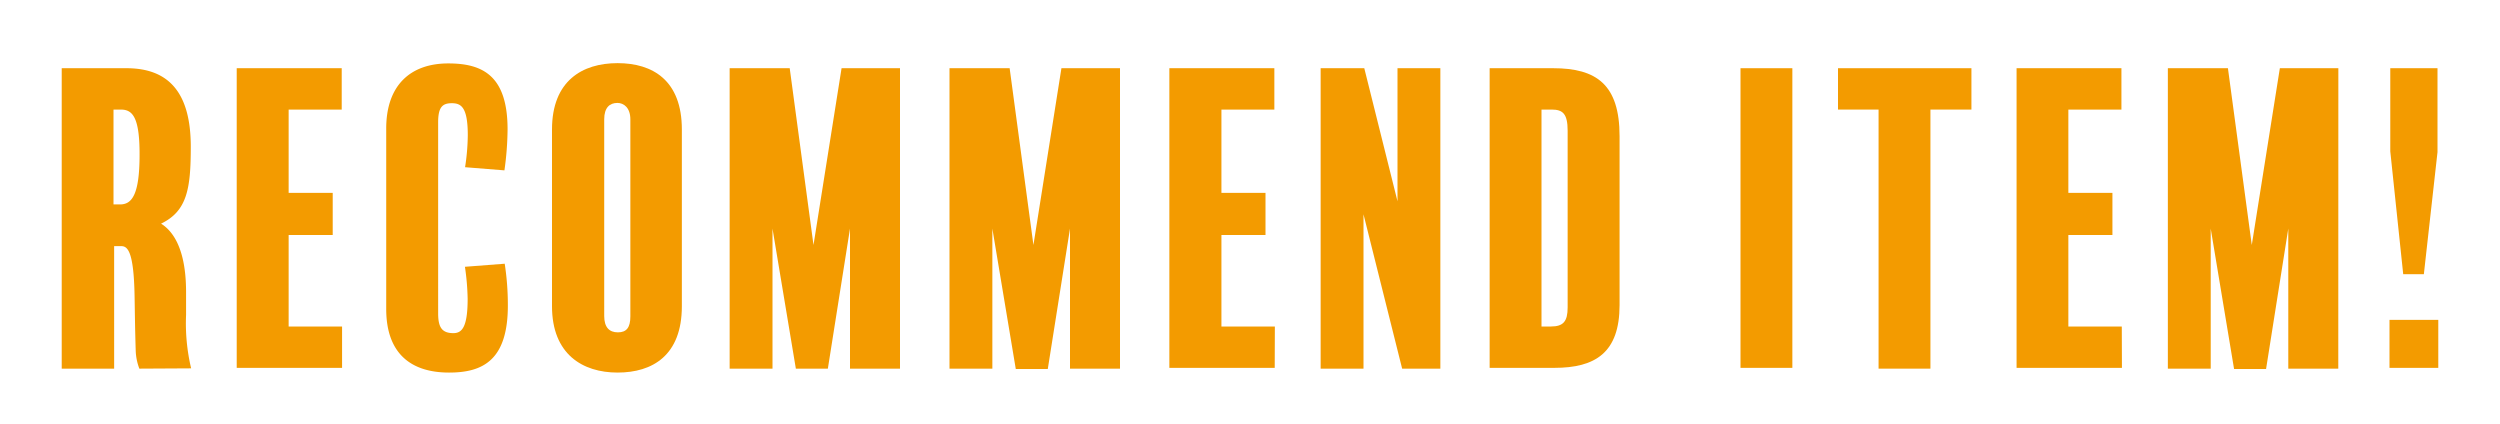
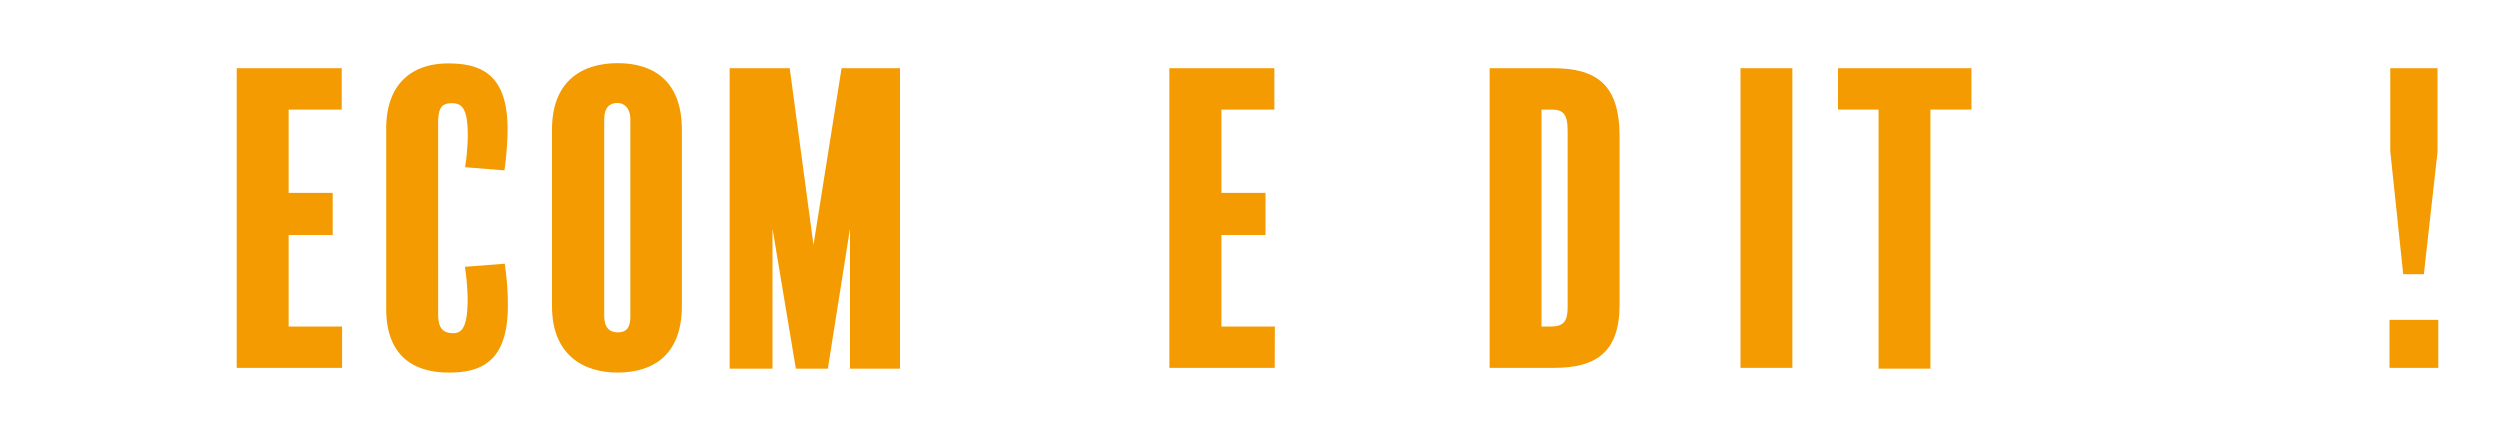
<svg xmlns="http://www.w3.org/2000/svg" id="レイヤー_1" data-name="レイヤー 1" viewBox="0 0 350 59.4">
  <defs>
    <style>.cls-1{fill:#f39b00;}</style>
  </defs>
-   <path class="cls-1" d="M19.51,51.61A7.71,7.71,0,0,1,19,49.1c-.11-3.66-.11-5-.16-7.7-.11-6.28-1-6.94-1.86-6.94h-1V51.61H8.64V9.55h9.07c5.84,0,9,3.33,9,11,0,5.84-.5,9-4.16,10.76,3.17,2,3.5,6.93,3.5,9.61v3.17a27.33,27.33,0,0,0,.71,7.48ZM16.89,15.34h-1V28.62h.92c1.64,0,2.73-1.32,2.73-6.94C19.56,16.22,18.47,15.34,16.89,15.34Z" />
  <path class="cls-1" d="M47.89,51.5H33.14V9.55h14.7v5.79H40.41V27h6.17v5.9H40.41V45.71h7.48Z" />
  <path class="cls-1" d="M62.87,52.16c-5.41,0-8.8-2.73-8.8-8.91V18c0-6.06,3.39-9.12,8.69-9.12,4.8,0,8.3,1.7,8.3,9.23a42.9,42.9,0,0,1-.44,5.74l-5.51-.44a30.66,30.66,0,0,0,.38-4.48c0-3.93-.93-4.48-2.24-4.48s-1.91.55-1.91,2.68V43.86c0,1.91.49,2.78,2.13,2.78,1.2,0,2-.82,2-4.81a34.41,34.41,0,0,0-.38-4.48l5.57-.43a38.3,38.3,0,0,1,.44,5.79C71.12,50.41,67.62,52.16,62.87,52.16Z" />
  <path class="cls-1" d="M95.46,42.87c0,6.88-4.1,9.29-9,9.29s-9.18-2.57-9.18-9.29V18.13c0-6.83,4.26-9.29,9.18-9.29s9,2.41,9,9.29ZM88.25,16.71c0-1.64-.93-2.3-1.81-2.3-1.09,0-1.85.66-1.85,2.3V44.24c0,1.58.71,2.29,1.91,2.29s1.75-.65,1.75-2.24Z" />
  <path class="cls-1" d="M126,51.61h-7V32L115.9,51.61h-4.48L108.15,32V51.61h-6V9.55h8.41l3.33,24.75,3.93-24.75H126Z" />
-   <path class="cls-1" d="M156.8,51.61h-7V32l-3.11,19.66h-4.48L138.93,32V51.61h-6V9.55h8.42l3.33,24.75L148.6,9.55h8.2Z" />
  <path class="cls-1" d="M178.46,51.5H163.71V9.55h14.7v5.79H171V27h6.17v5.9H171V45.71h7.48Z" />
-   <path class="cls-1" d="M201.65,51.61H196.3L190.89,30V51.61h-6V9.55H191l4.65,18.63V9.55h6Z" />
  <path class="cls-1" d="M226.74,42.71c0,6.66-3.39,8.79-9.13,8.79h-9.06V9.55h8.9c6.06,0,9.29,2.3,9.29,9.51Zm-7.27-24.42c0-2.4-.71-2.95-2.24-2.95h-1.42V45.71h1.31c1.75,0,2.35-.71,2.35-2.67Z" />
  <path class="cls-1" d="M250.93,51.5h-7.26V9.55h7.26Z" />
  <path class="cls-1" d="M276,15.34h-5.74V51.61H263V15.34h-5.68V9.55H276Z" />
-   <path class="cls-1" d="M297.07,51.5H282.32V9.55H297v5.79h-7.43V27h6.17v5.9h-6.17V45.71h7.48Z" />
-   <path class="cls-1" d="M327.36,51.61h-7V32l-3.11,19.66h-4.48L309.5,32V51.61h-6V9.55h8.41l3.34,24.75,3.93-24.75h8.19Z" />
  <path class="cls-1" d="M341.36,51.5h-6.83V44.78h6.83Zm-.11-30.2-1.91,17.09h-2.89l-1.81-17.2V9.55h6.61Z" />
</svg>